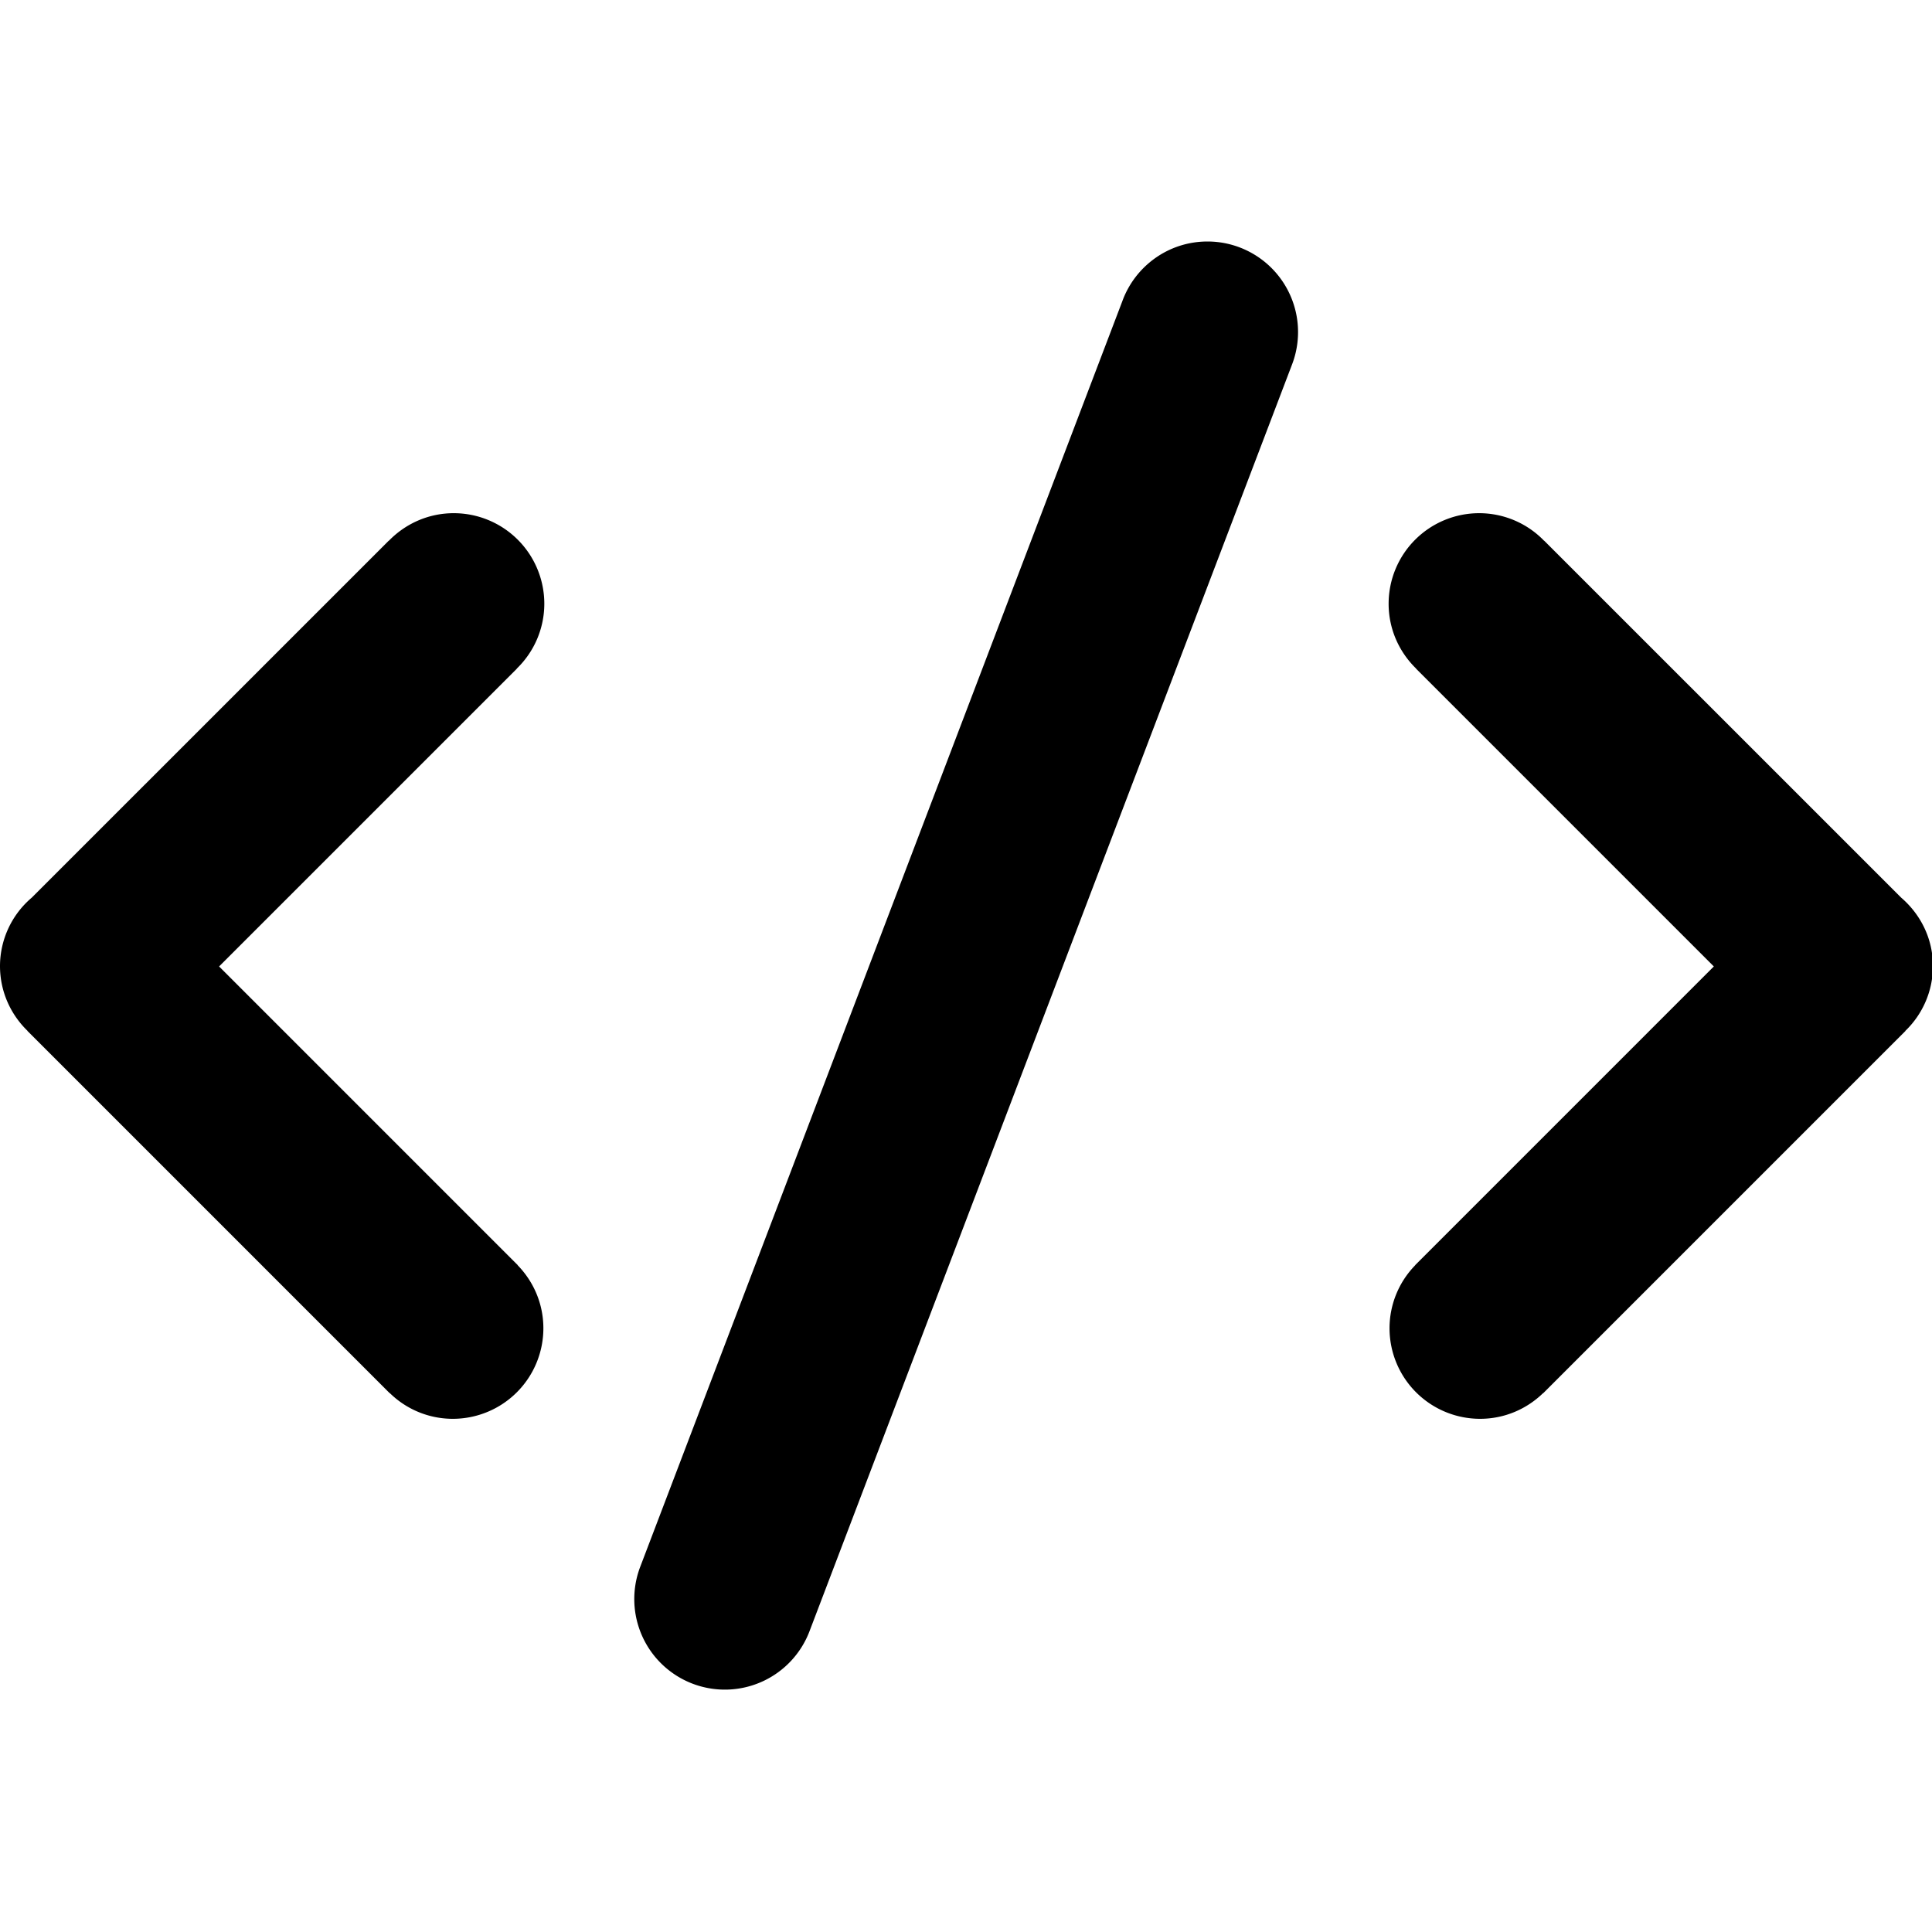
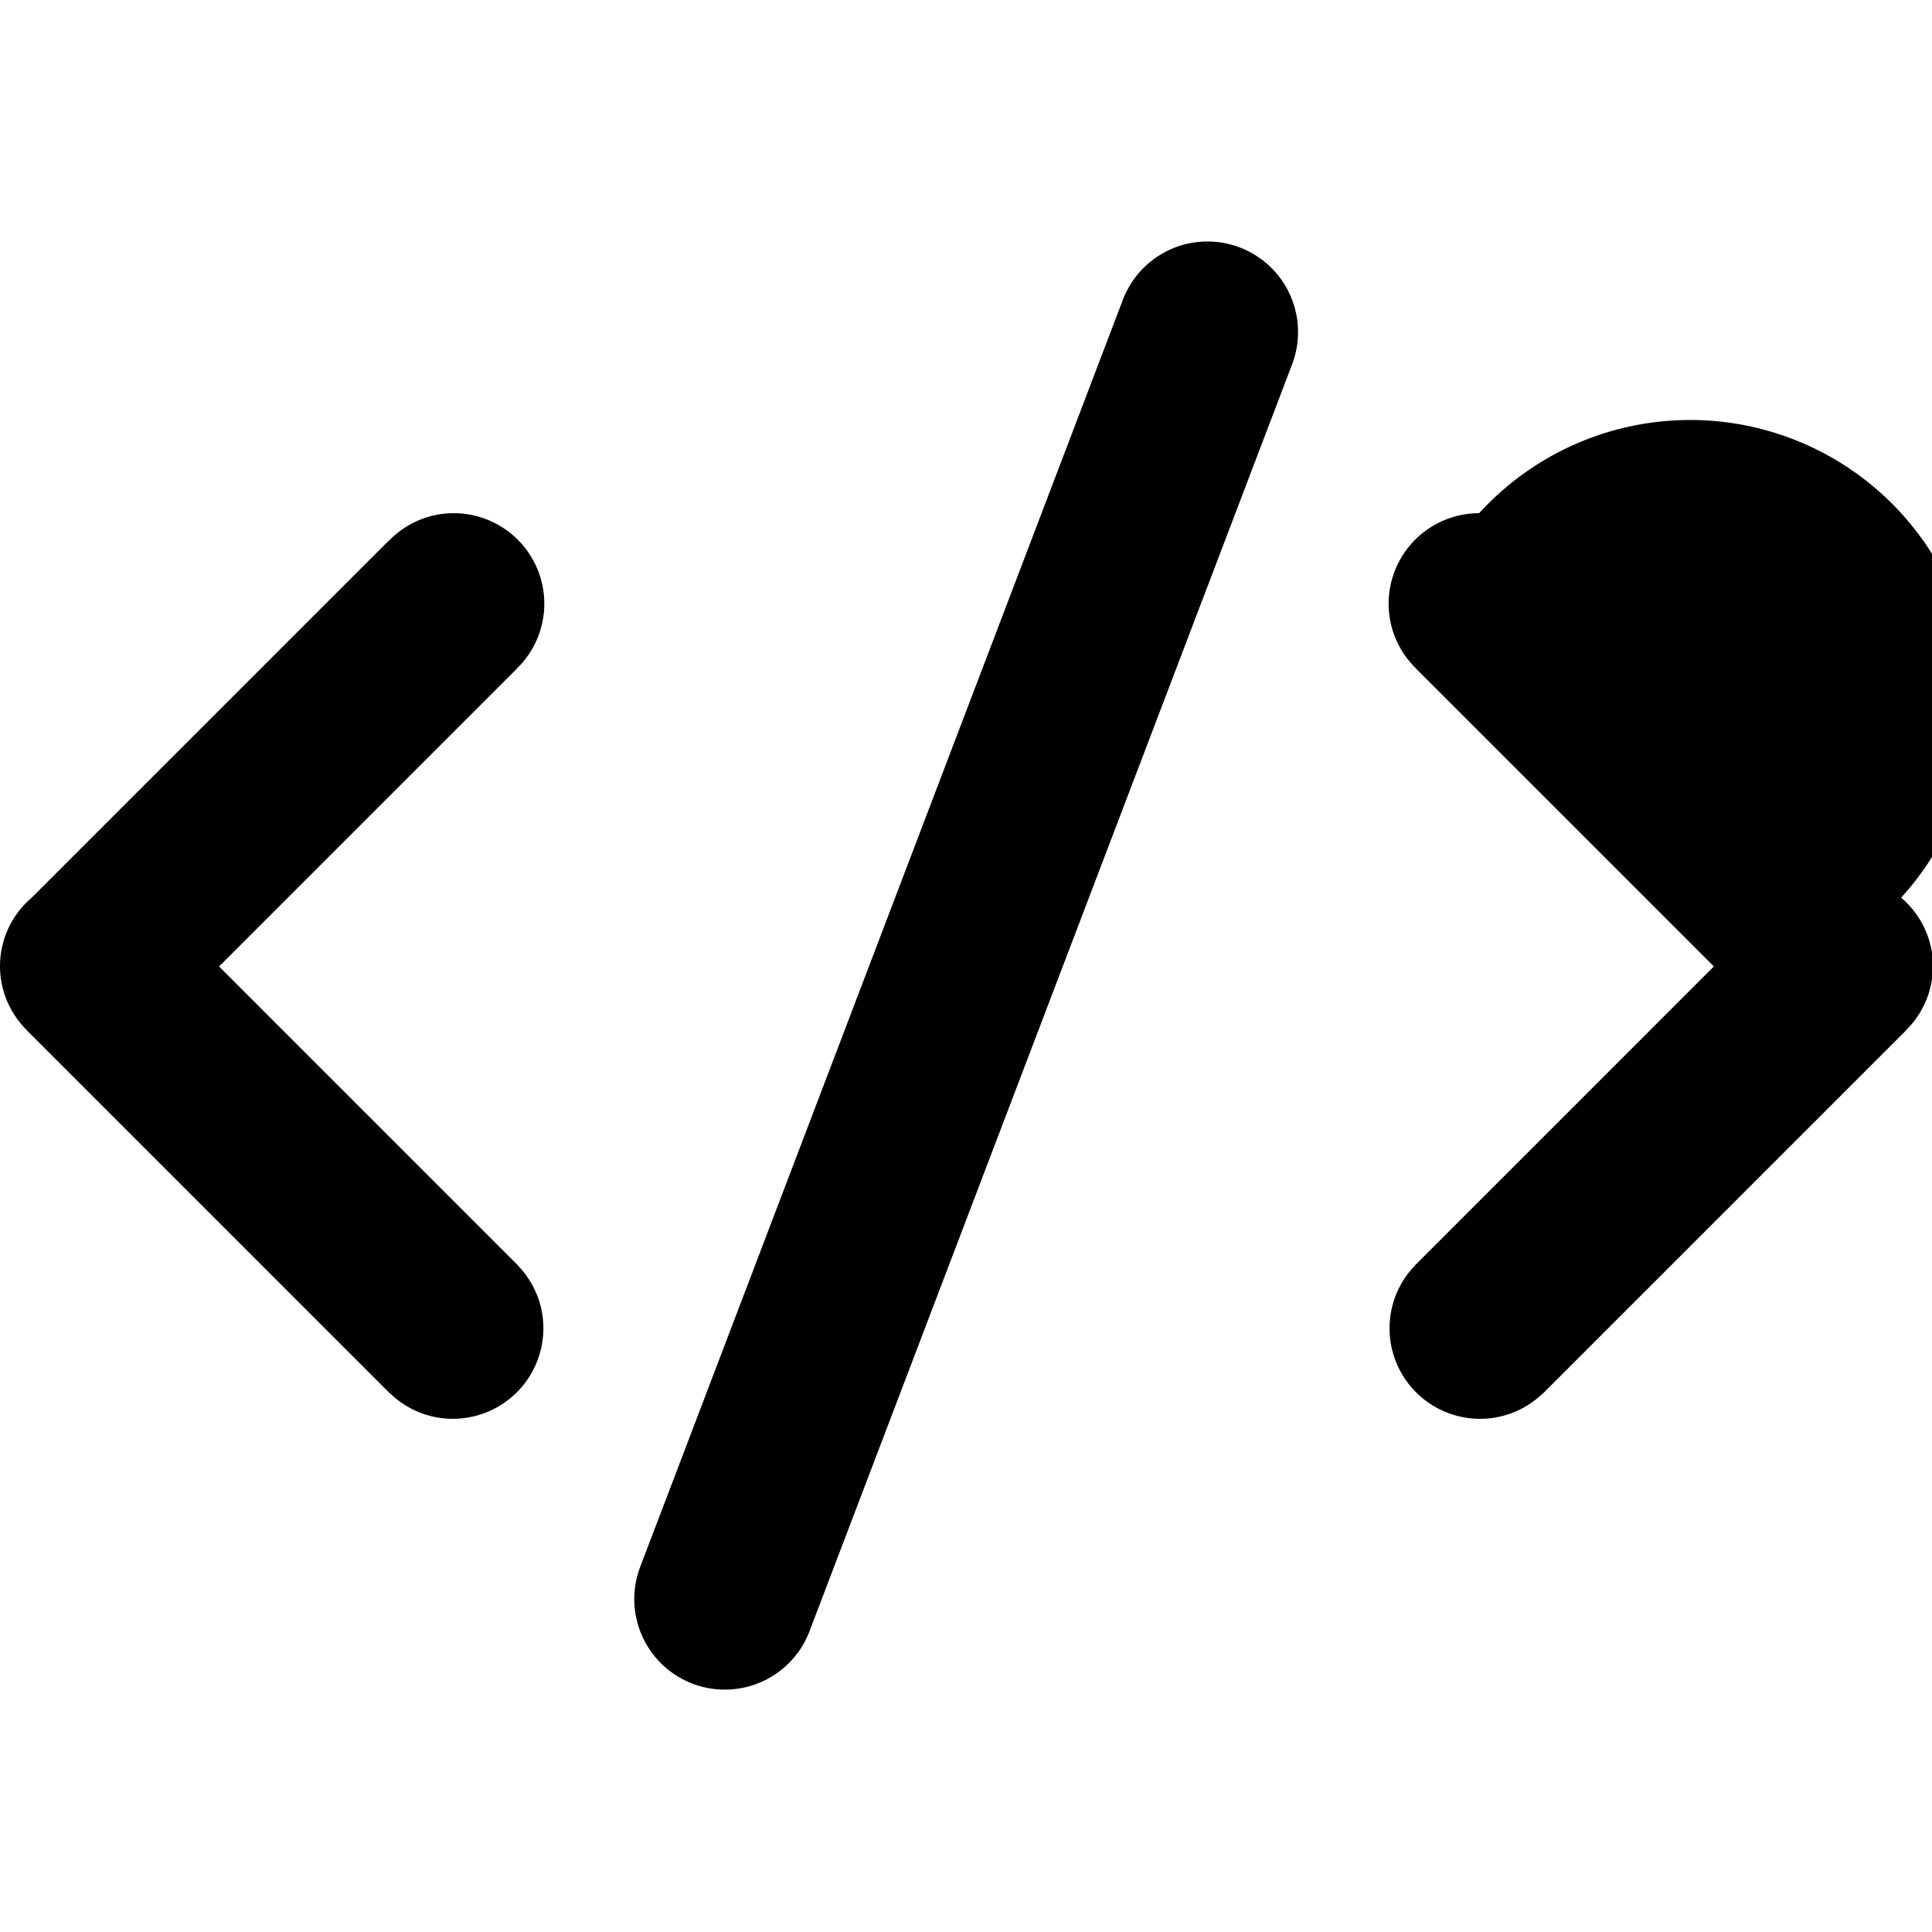
<svg xmlns="http://www.w3.org/2000/svg" class="icon" viewBox="0 0 1024 1024" width="64" height="64">
-   <path d="M240.496 272c-13.504 0-25.664 5.632-34.384 14.608l-.048-.048-189.216 189.2A47.664 47.664 0 0 0 0 512c0 13.504 5.616 25.664 14.592 34.368l-.032.064 192 192 .048-.064A47.68 47.68 0 0 0 240 752a48 48 0 0 0 48-48c0-12.992-5.216-24.752-13.616-33.392l.048-.048-158.304-158.32 157.808-157.808-.048-.048A47.808 47.808 0 0 0 288.496 320a48 48 0 0 0-48-48zm784 240c0-14.56-6.608-27.44-16.848-36.24l-189.216-189.2-.032.048A47.872 47.872 0 0 0 784 272a48 48 0 0 0-48 48c0 13.504 5.632 25.664 14.608 34.384l-.048.048L908.368 512.24l-158.32 158.32.048.048A47.808 47.808 0 0 0 736.48 704a48 48 0 0 0 48 48c12.992 0 24.752-5.216 33.408-13.632l.048.064 192-192-.048-.064A47.68 47.68 0 0 0 1024.496 512zM640 128c-20.8 0-38.496 13.232-45.168 31.712L339.2 830.784a48 48 0 0 0 89.968 33.504L684.8 193.216A48 48 0 0 0 640 128z" data-spm-anchor-id="a313x.7781069.0.i0" class="selected" />
+   <path d="M240.496 272c-13.504 0-25.664 5.632-34.384 14.608l-.048-.048-189.216 189.2A47.664 47.664 0 0 0 0 512c0 13.504 5.616 25.664 14.592 34.368l-.032.064 192 192 .048-.064A47.68 47.68 0 0 0 240 752a48 48 0 0 0 48-48c0-12.992-5.216-24.752-13.616-33.392l.048-.048-158.304-158.32 157.808-157.808-.048-.048A47.808 47.808 0 0 0 288.496 320a48 48 0 0 0-48-48zm784 240c0-14.56-6.608-27.44-16.848-36.24A47.872 47.872 0 0 0 784 272a48 48 0 0 0-48 48c0 13.504 5.632 25.664 14.608 34.384l-.048.048L908.368 512.24l-158.32 158.32.048.048A47.808 47.808 0 0 0 736.48 704a48 48 0 0 0 48 48c12.992 0 24.752-5.216 33.408-13.632l.048.064 192-192-.048-.064A47.68 47.68 0 0 0 1024.496 512zM640 128c-20.8 0-38.496 13.232-45.168 31.712L339.2 830.784a48 48 0 0 0 89.968 33.504L684.8 193.216A48 48 0 0 0 640 128z" data-spm-anchor-id="a313x.7781069.0.i0" class="selected" />
</svg>